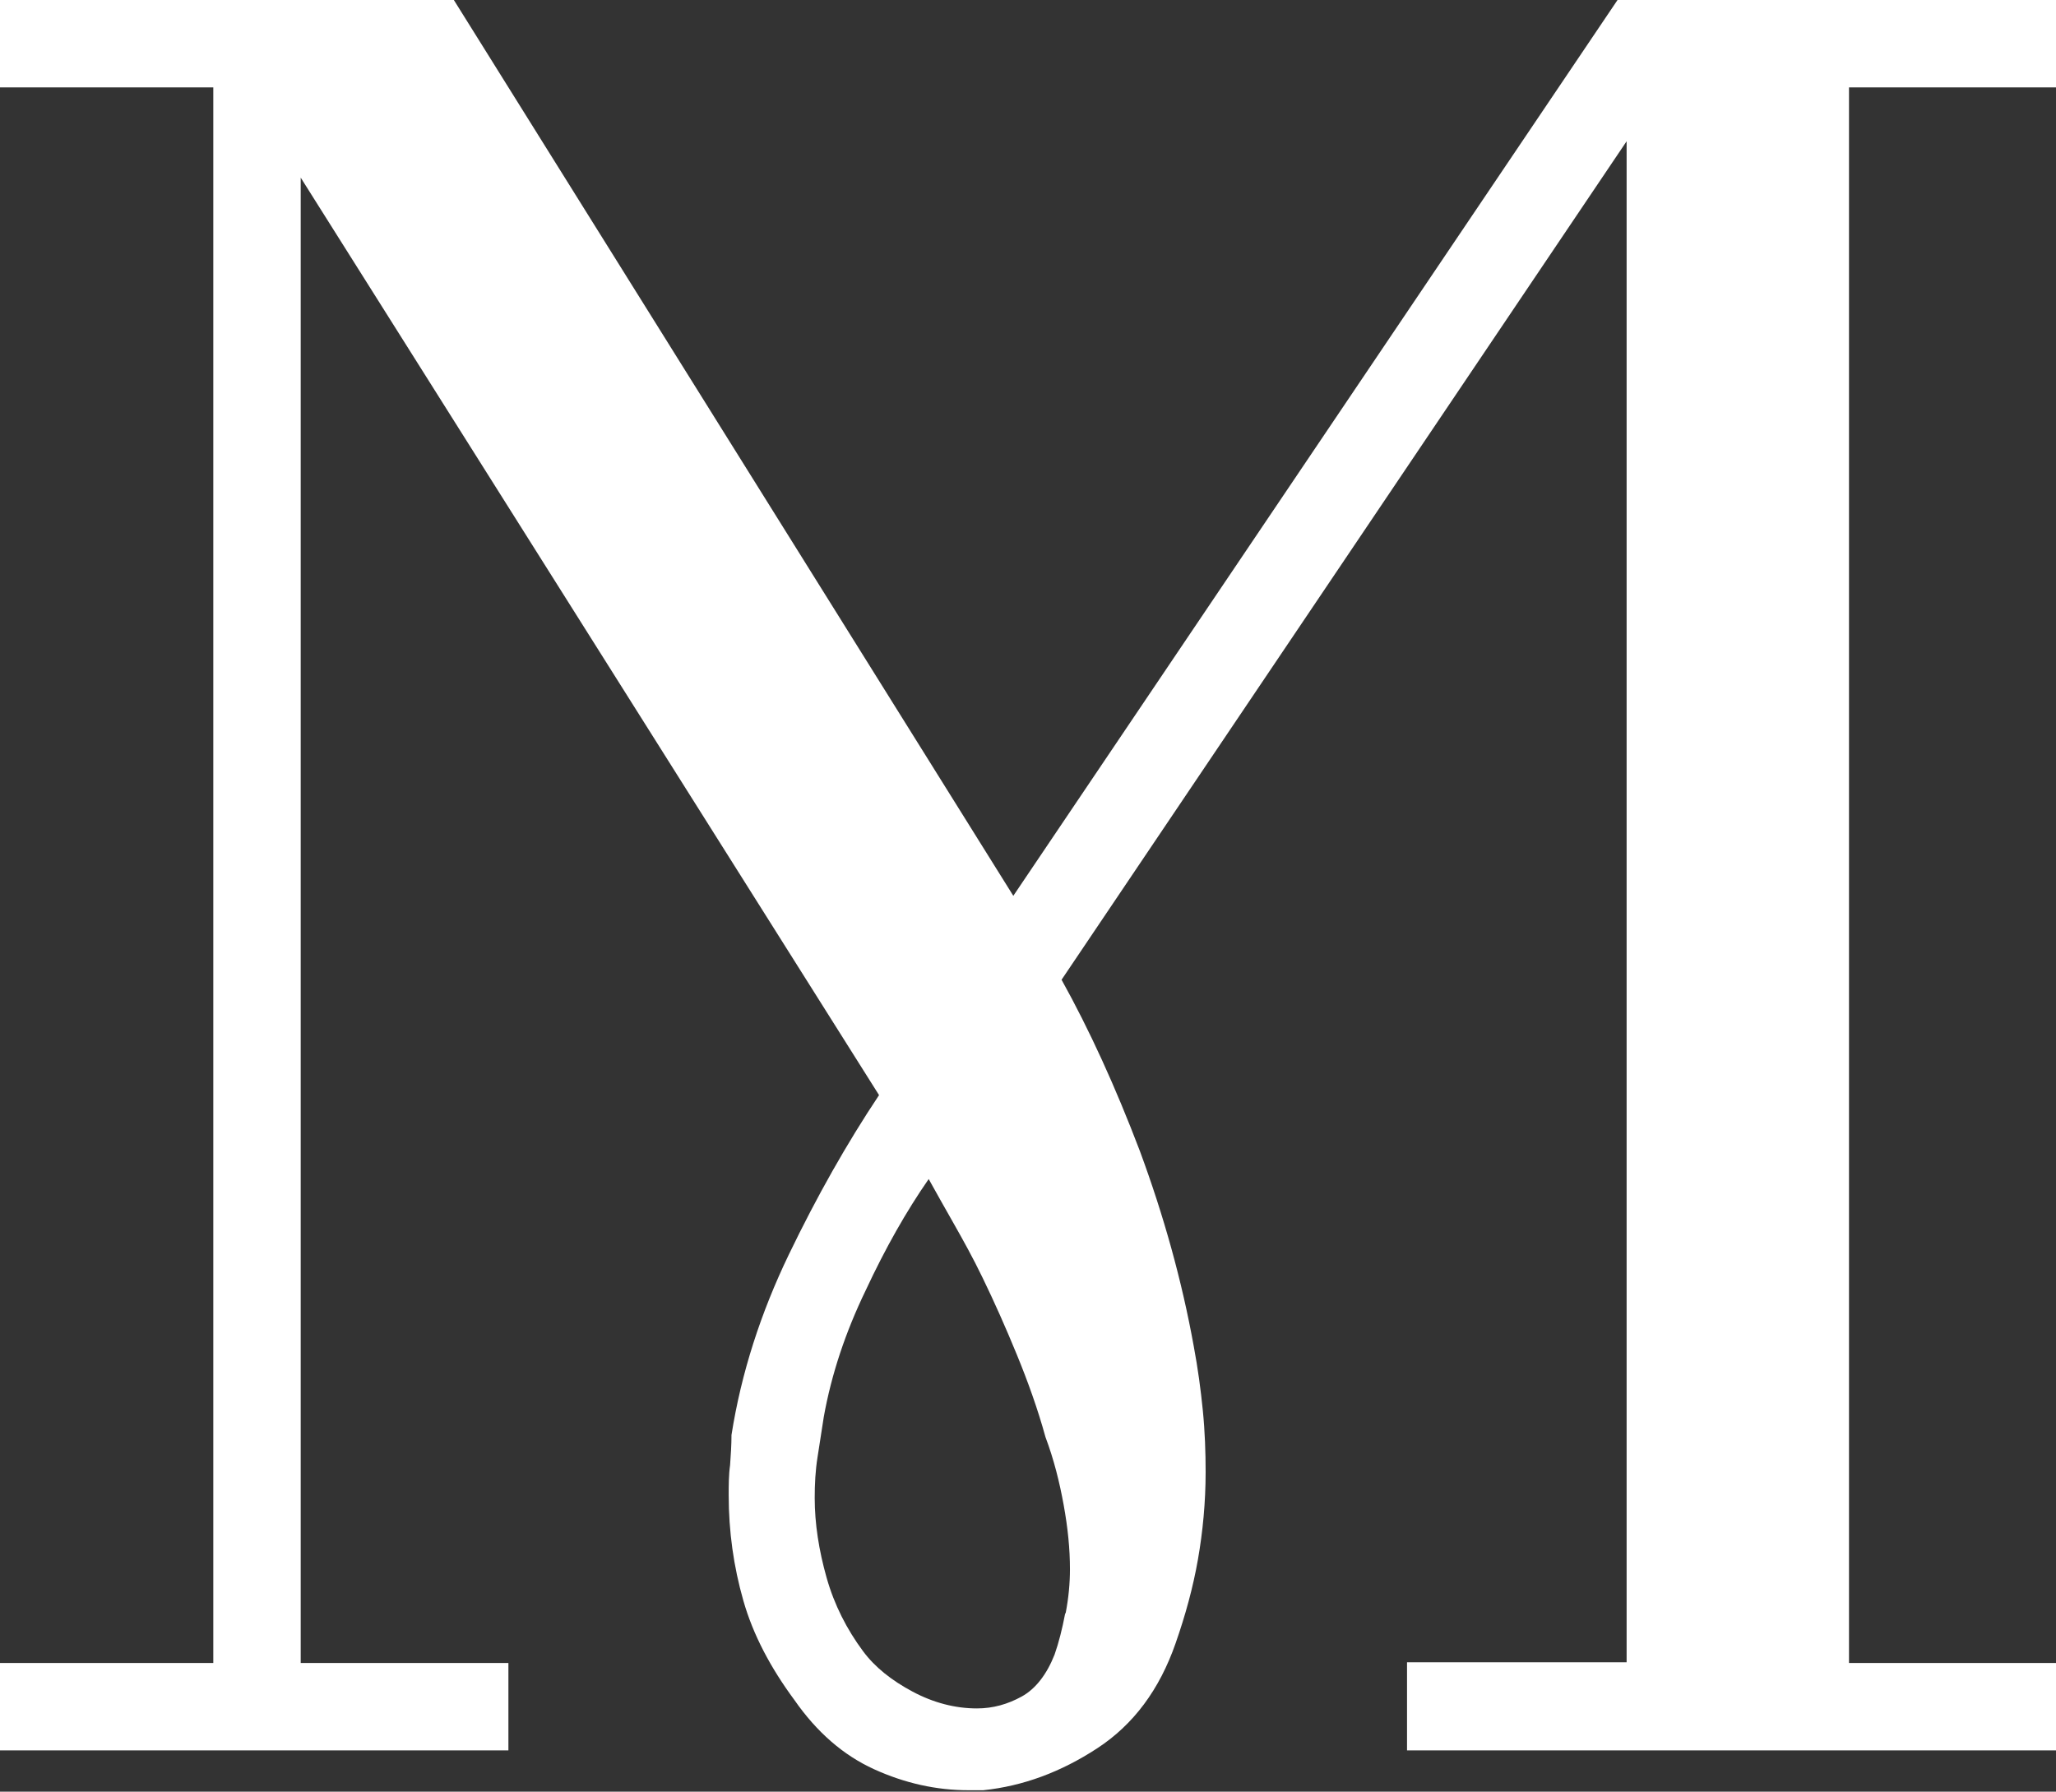
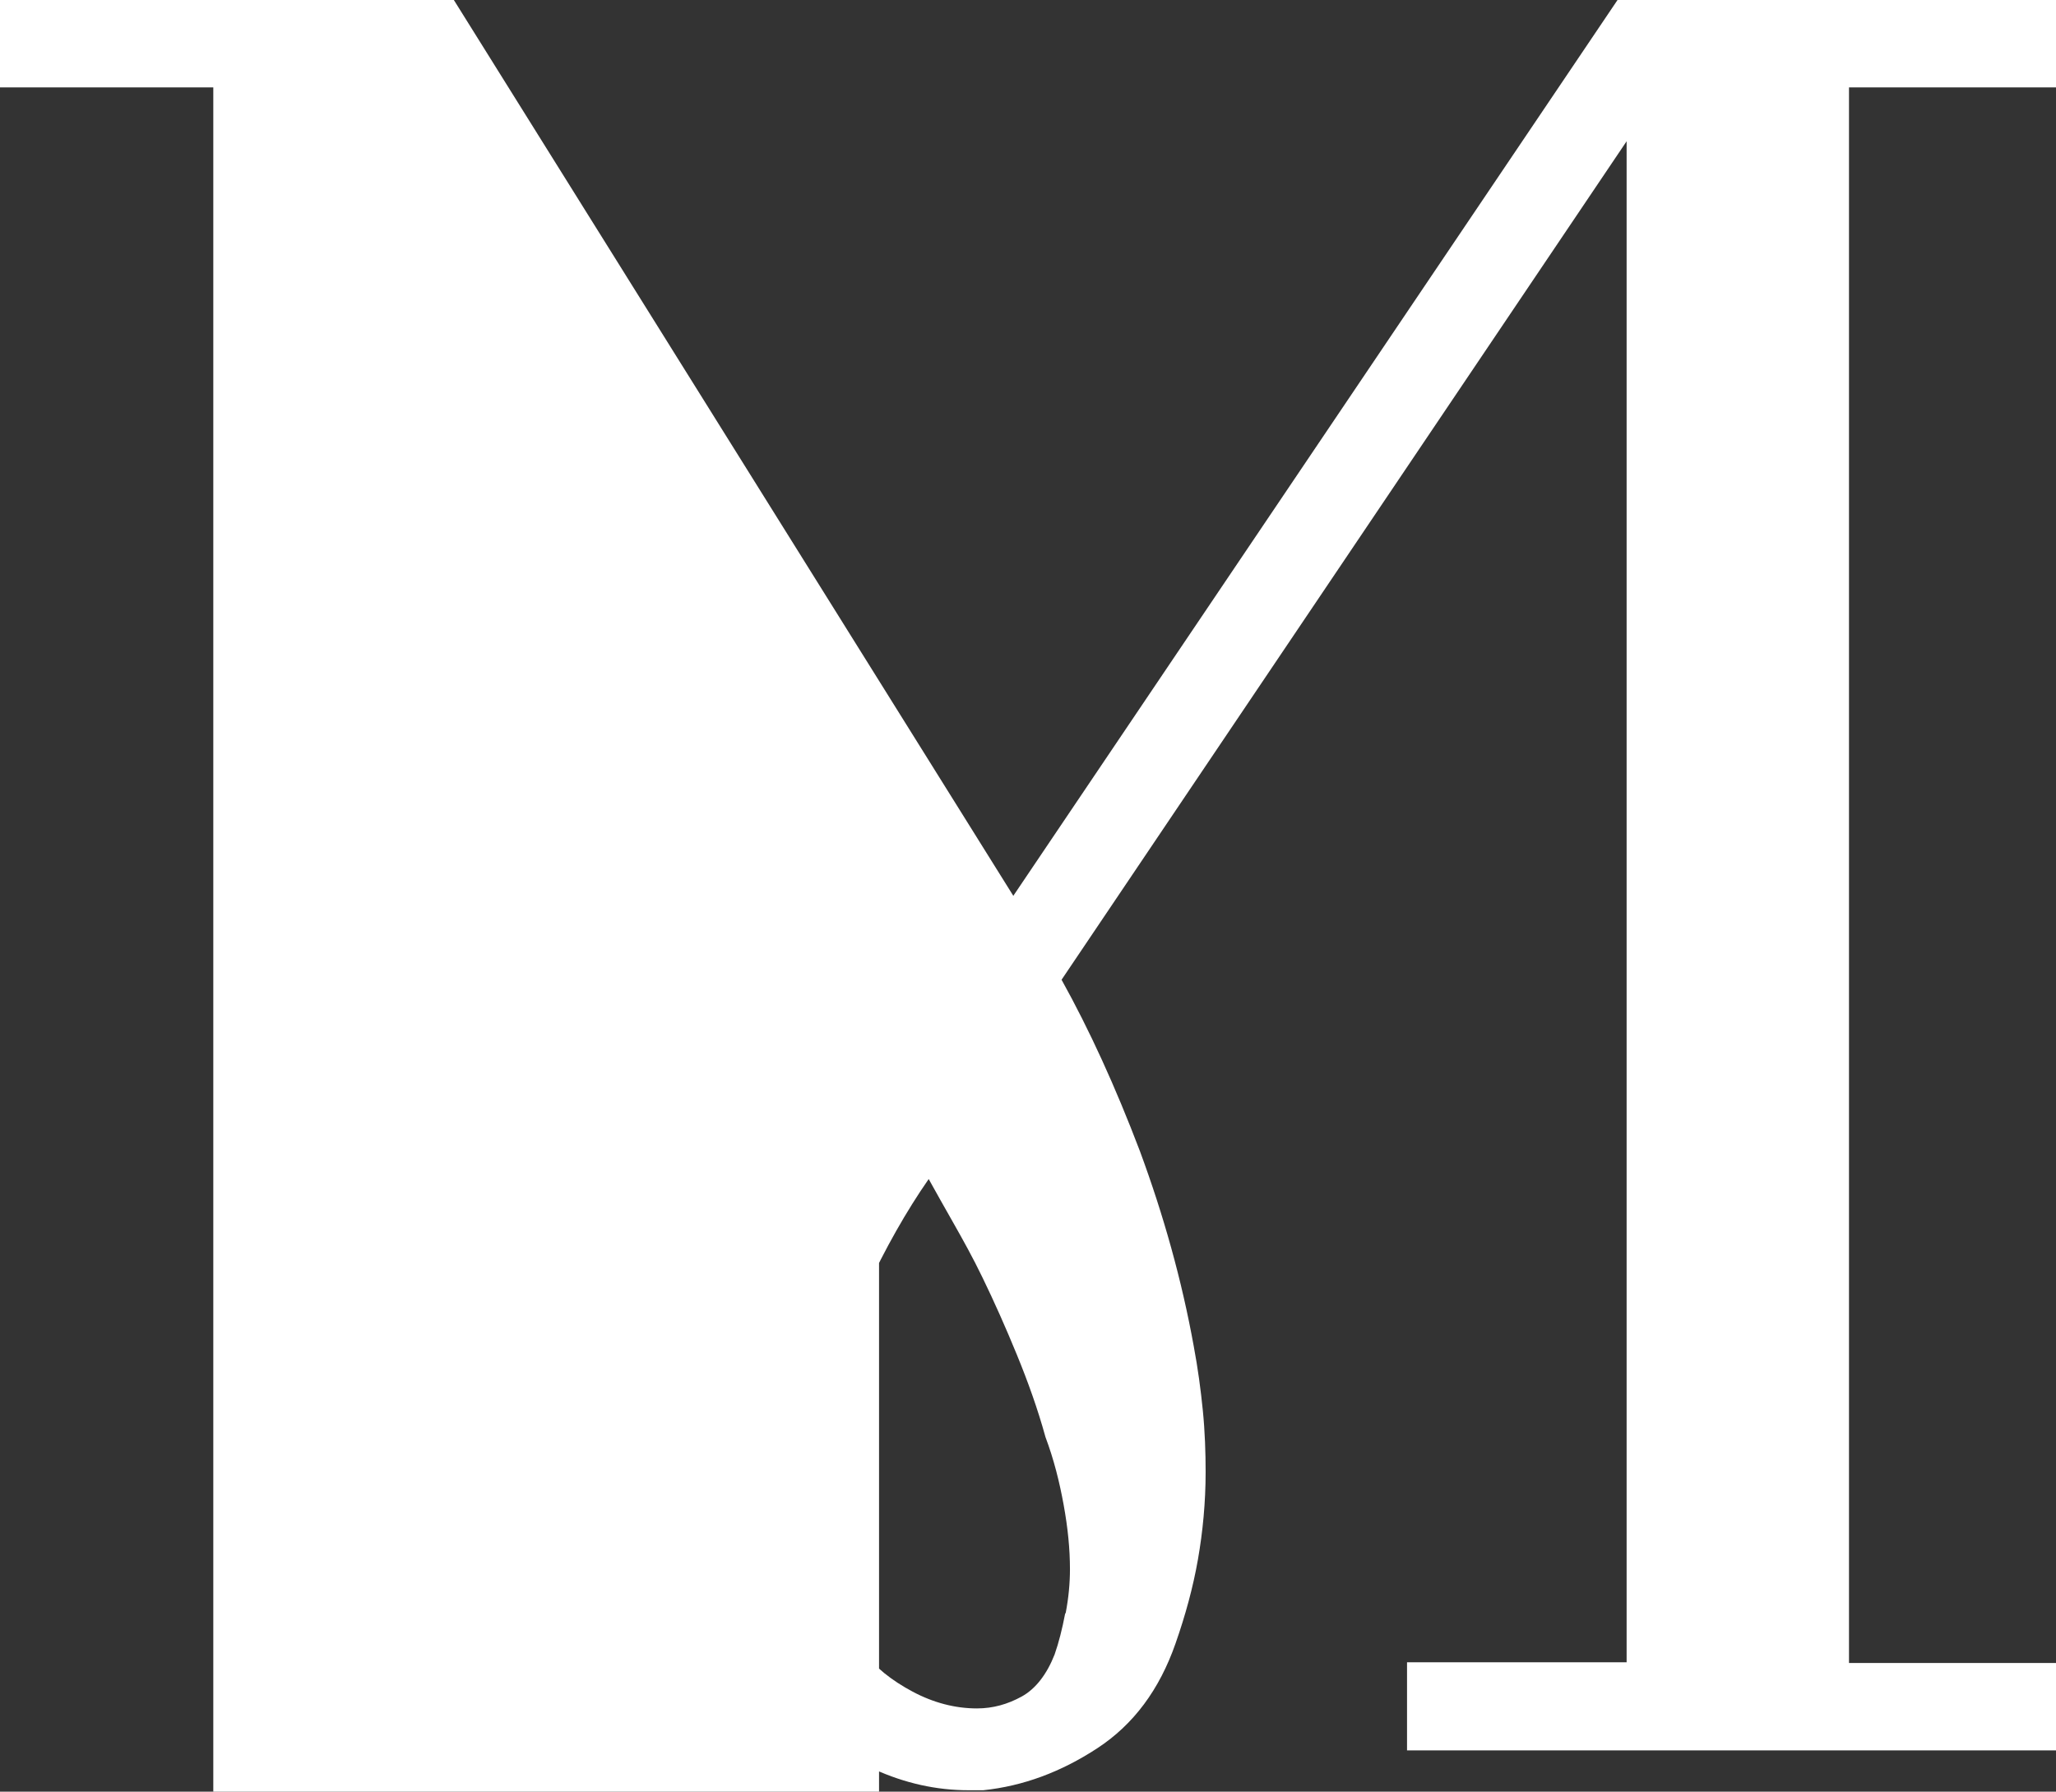
<svg xmlns="http://www.w3.org/2000/svg" id="Layer_2" viewBox="0 0 29.4 25.62">
  <rect x="0" y="0" width="29.4" height="25.62" fill="#333333" stroke="none" />
  <defs>
    <style>
      .cls-1 {
        fill: #fff;
      }
    </style>
  </defs>
  <g id="Layer_1-2" data-name="Layer_1">
-     <path class="cls-1" d="M20.12,25.02v-1.25h3.14V2.02l-8.08,11.99c.4.72.77,1.53,1.12,2.45.34.92.6,1.85.77,2.79.06.32.1.62.13.92.03.3.04.6.04.88,0,.43-.04.85-.11,1.25-.07.4-.18.8-.32,1.2-.23.66-.6,1.16-1.12,1.5-.52.34-1.06.54-1.63.6h-.21c-.46,0-.91-.1-1.35-.3-.44-.2-.82-.53-1.14-.99-.34-.46-.59-.93-.73-1.42-.14-.49-.21-.99-.21-1.51,0-.14,0-.29.02-.43.01-.14.02-.29.02-.43.14-.89.42-1.75.82-2.58.4-.83.83-1.59,1.29-2.28L4.3,2.54v21.24h2.97v1.25H0v-1.25h3.05V1.25H0V0h6.49l8,12.81L23.13,0h6.28v1.25h-2.97v22.53h2.97v1.25h-9.29ZM15.24,23.06c.04-.21.06-.42.06-.62,0-.29-.03-.59-.09-.92-.06-.33-.14-.65-.26-.97-.11-.4-.25-.79-.41-1.18-.16-.39-.32-.75-.49-1.1-.14-.29-.28-.54-.41-.77-.13-.23-.25-.44-.36-.64-.32.46-.62.99-.9,1.59-.29.6-.49,1.2-.6,1.81-.03.2-.06.39-.09.58-.03.19-.04.38-.04.58,0,.37.06.75.17,1.14.11.39.29.74.52,1.05.17.23.41.42.71.58.3.16.61.24.92.24.23,0,.44-.06.64-.17.2-.11.36-.32.47-.6.06-.17.11-.37.15-.58" />
+     <path class="cls-1" d="M20.12,25.02v-1.25h3.14V2.02l-8.08,11.99c.4.72.77,1.53,1.12,2.45.34.92.6,1.85.77,2.79.06.32.1.62.13.92.03.3.04.6.04.88,0,.43-.04.85-.11,1.25-.07.4-.18.8-.32,1.2-.23.66-.6,1.16-1.12,1.5-.52.34-1.06.54-1.63.6h-.21c-.46,0-.91-.1-1.35-.3-.44-.2-.82-.53-1.14-.99-.34-.46-.59-.93-.73-1.42-.14-.49-.21-.99-.21-1.51,0-.14,0-.29.02-.43.01-.14.02-.29.02-.43.14-.89.42-1.75.82-2.58.4-.83.83-1.59,1.29-2.28v21.24h2.97v1.25H0v-1.25h3.05V1.25H0V0h6.49l8,12.81L23.13,0h6.28v1.25h-2.97v22.53h2.97v1.25h-9.29ZM15.24,23.06c.04-.21.06-.42.06-.62,0-.29-.03-.59-.09-.92-.06-.33-.14-.65-.26-.97-.11-.4-.25-.79-.41-1.18-.16-.39-.32-.75-.49-1.1-.14-.29-.28-.54-.41-.77-.13-.23-.25-.44-.36-.64-.32.46-.62.99-.9,1.59-.29.6-.49,1.2-.6,1.81-.03.2-.06.39-.09.58-.03.19-.04.38-.04.58,0,.37.06.75.17,1.14.11.39.29.74.52,1.05.17.23.41.42.71.58.3.16.61.24.92.24.23,0,.44-.06.64-.17.2-.11.36-.32.47-.6.06-.17.11-.37.15-.58" />
  </g>
</svg>